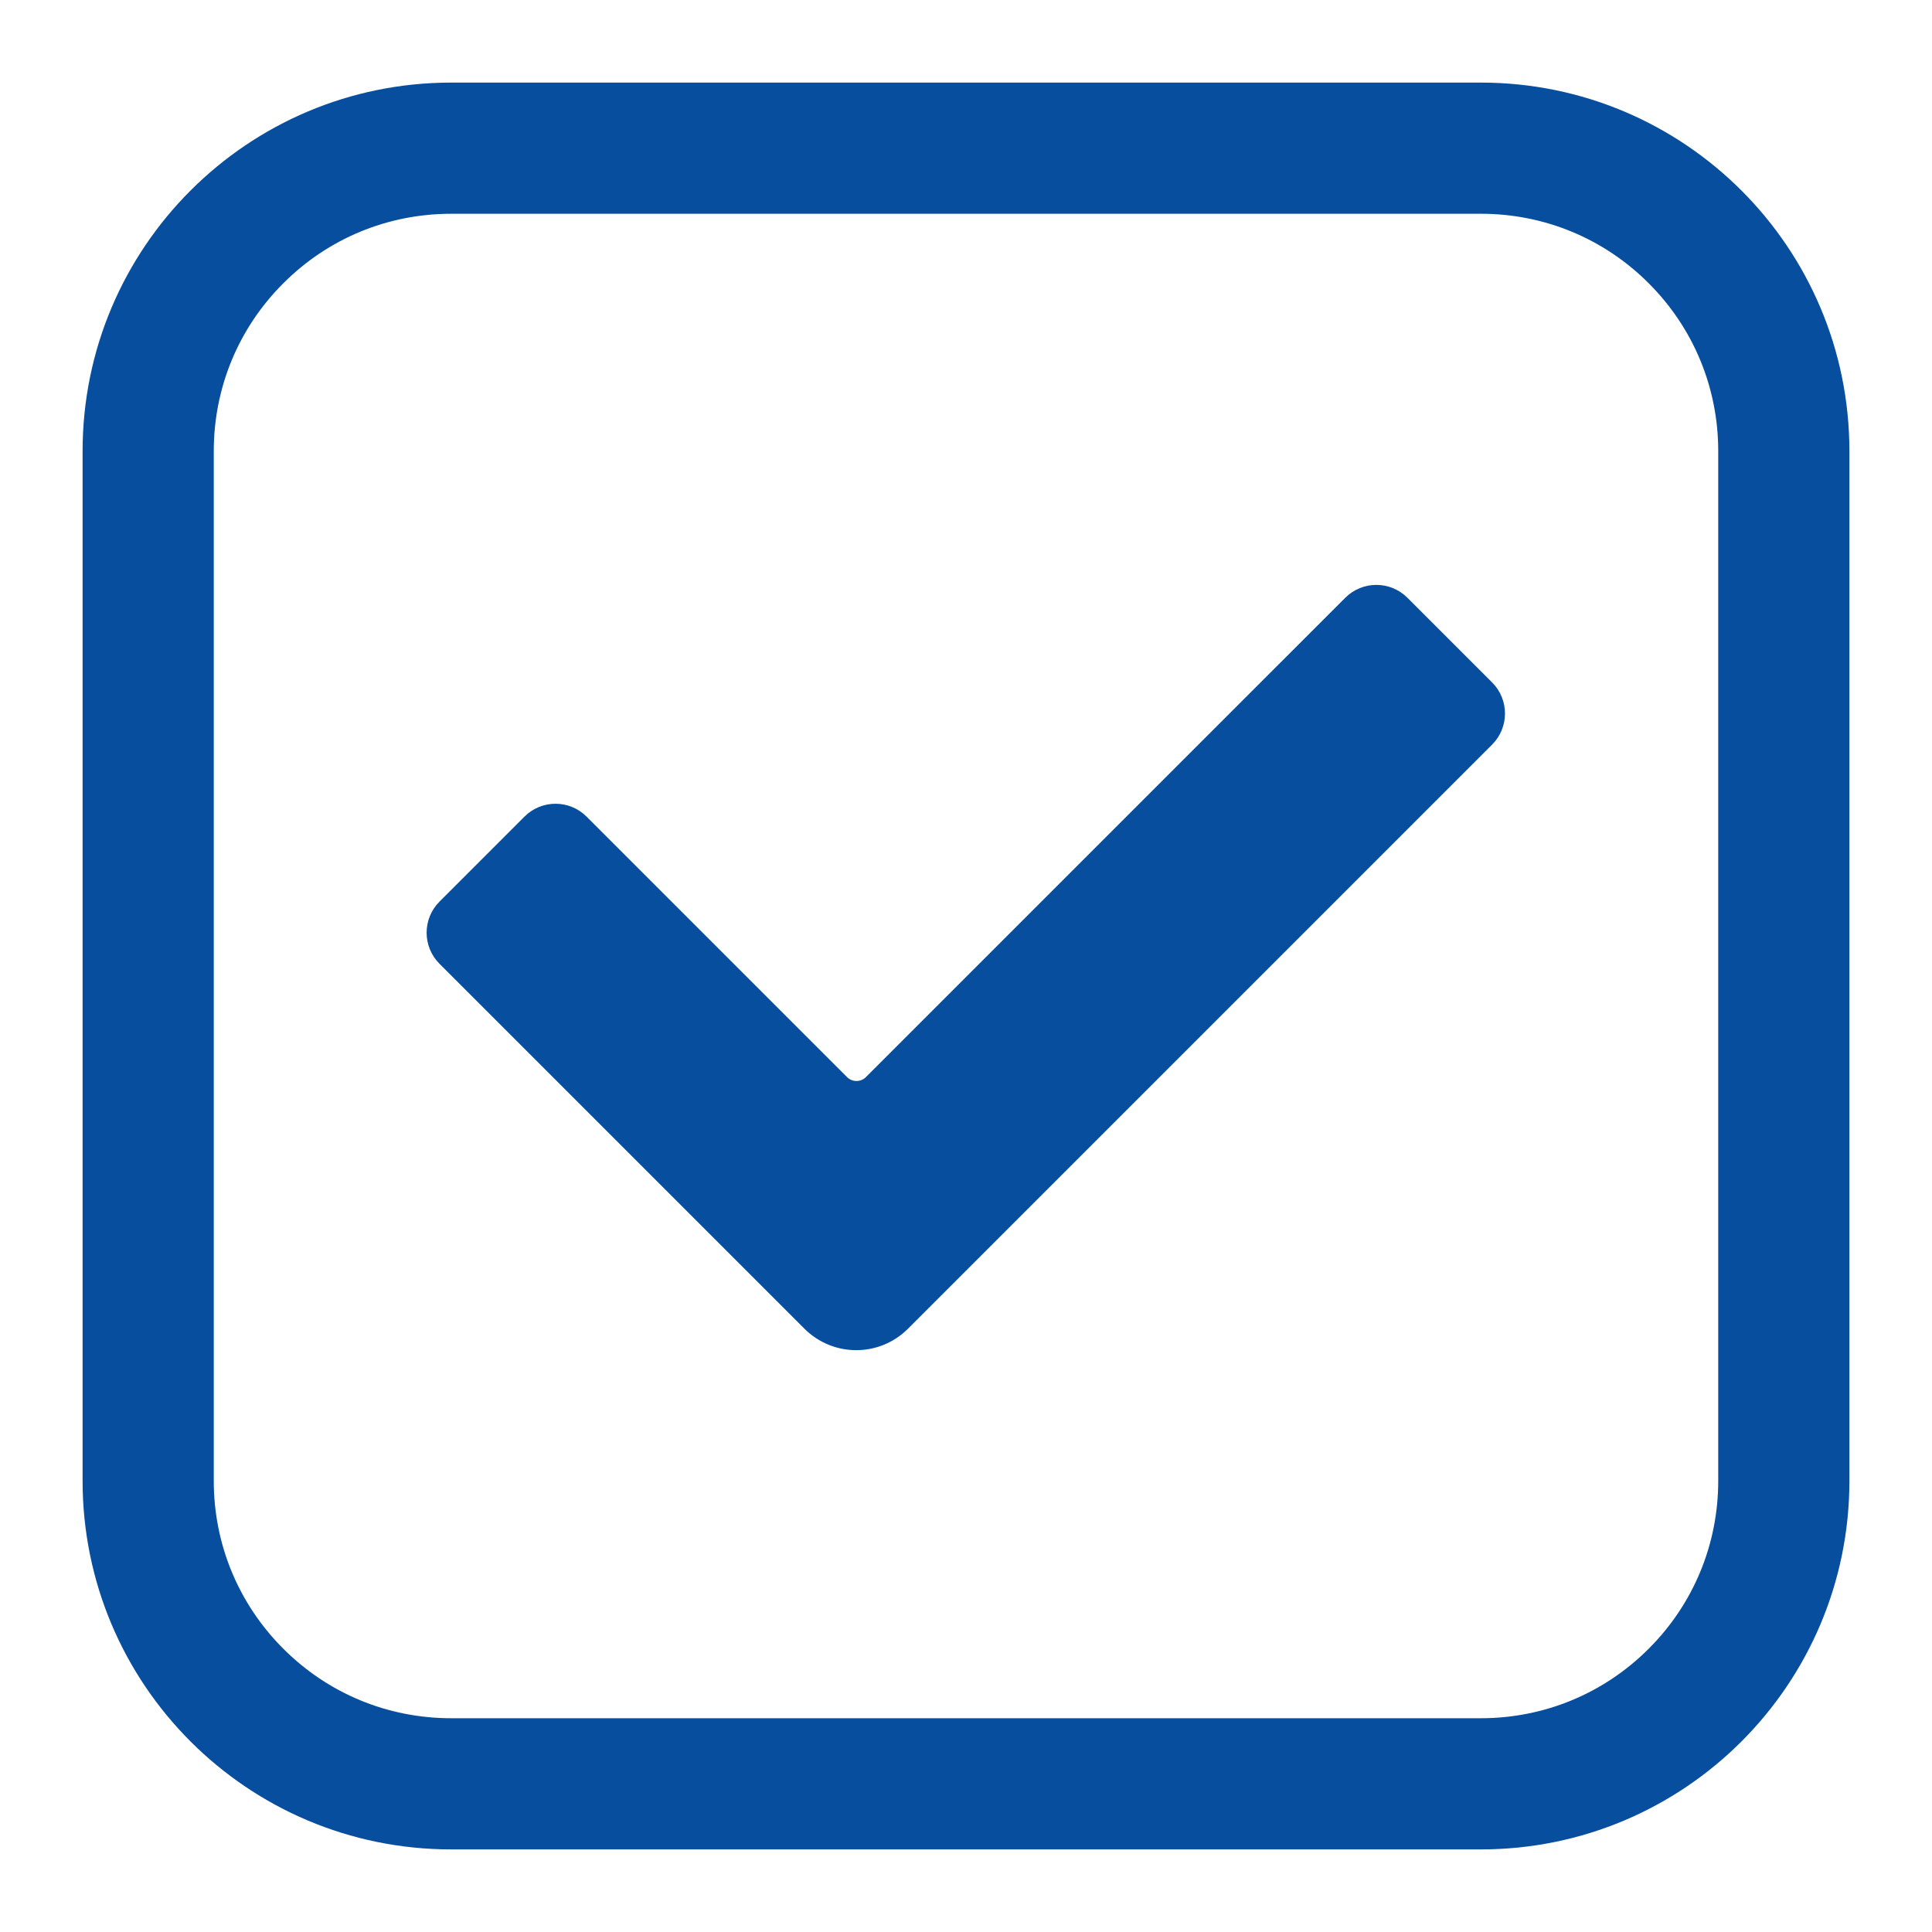
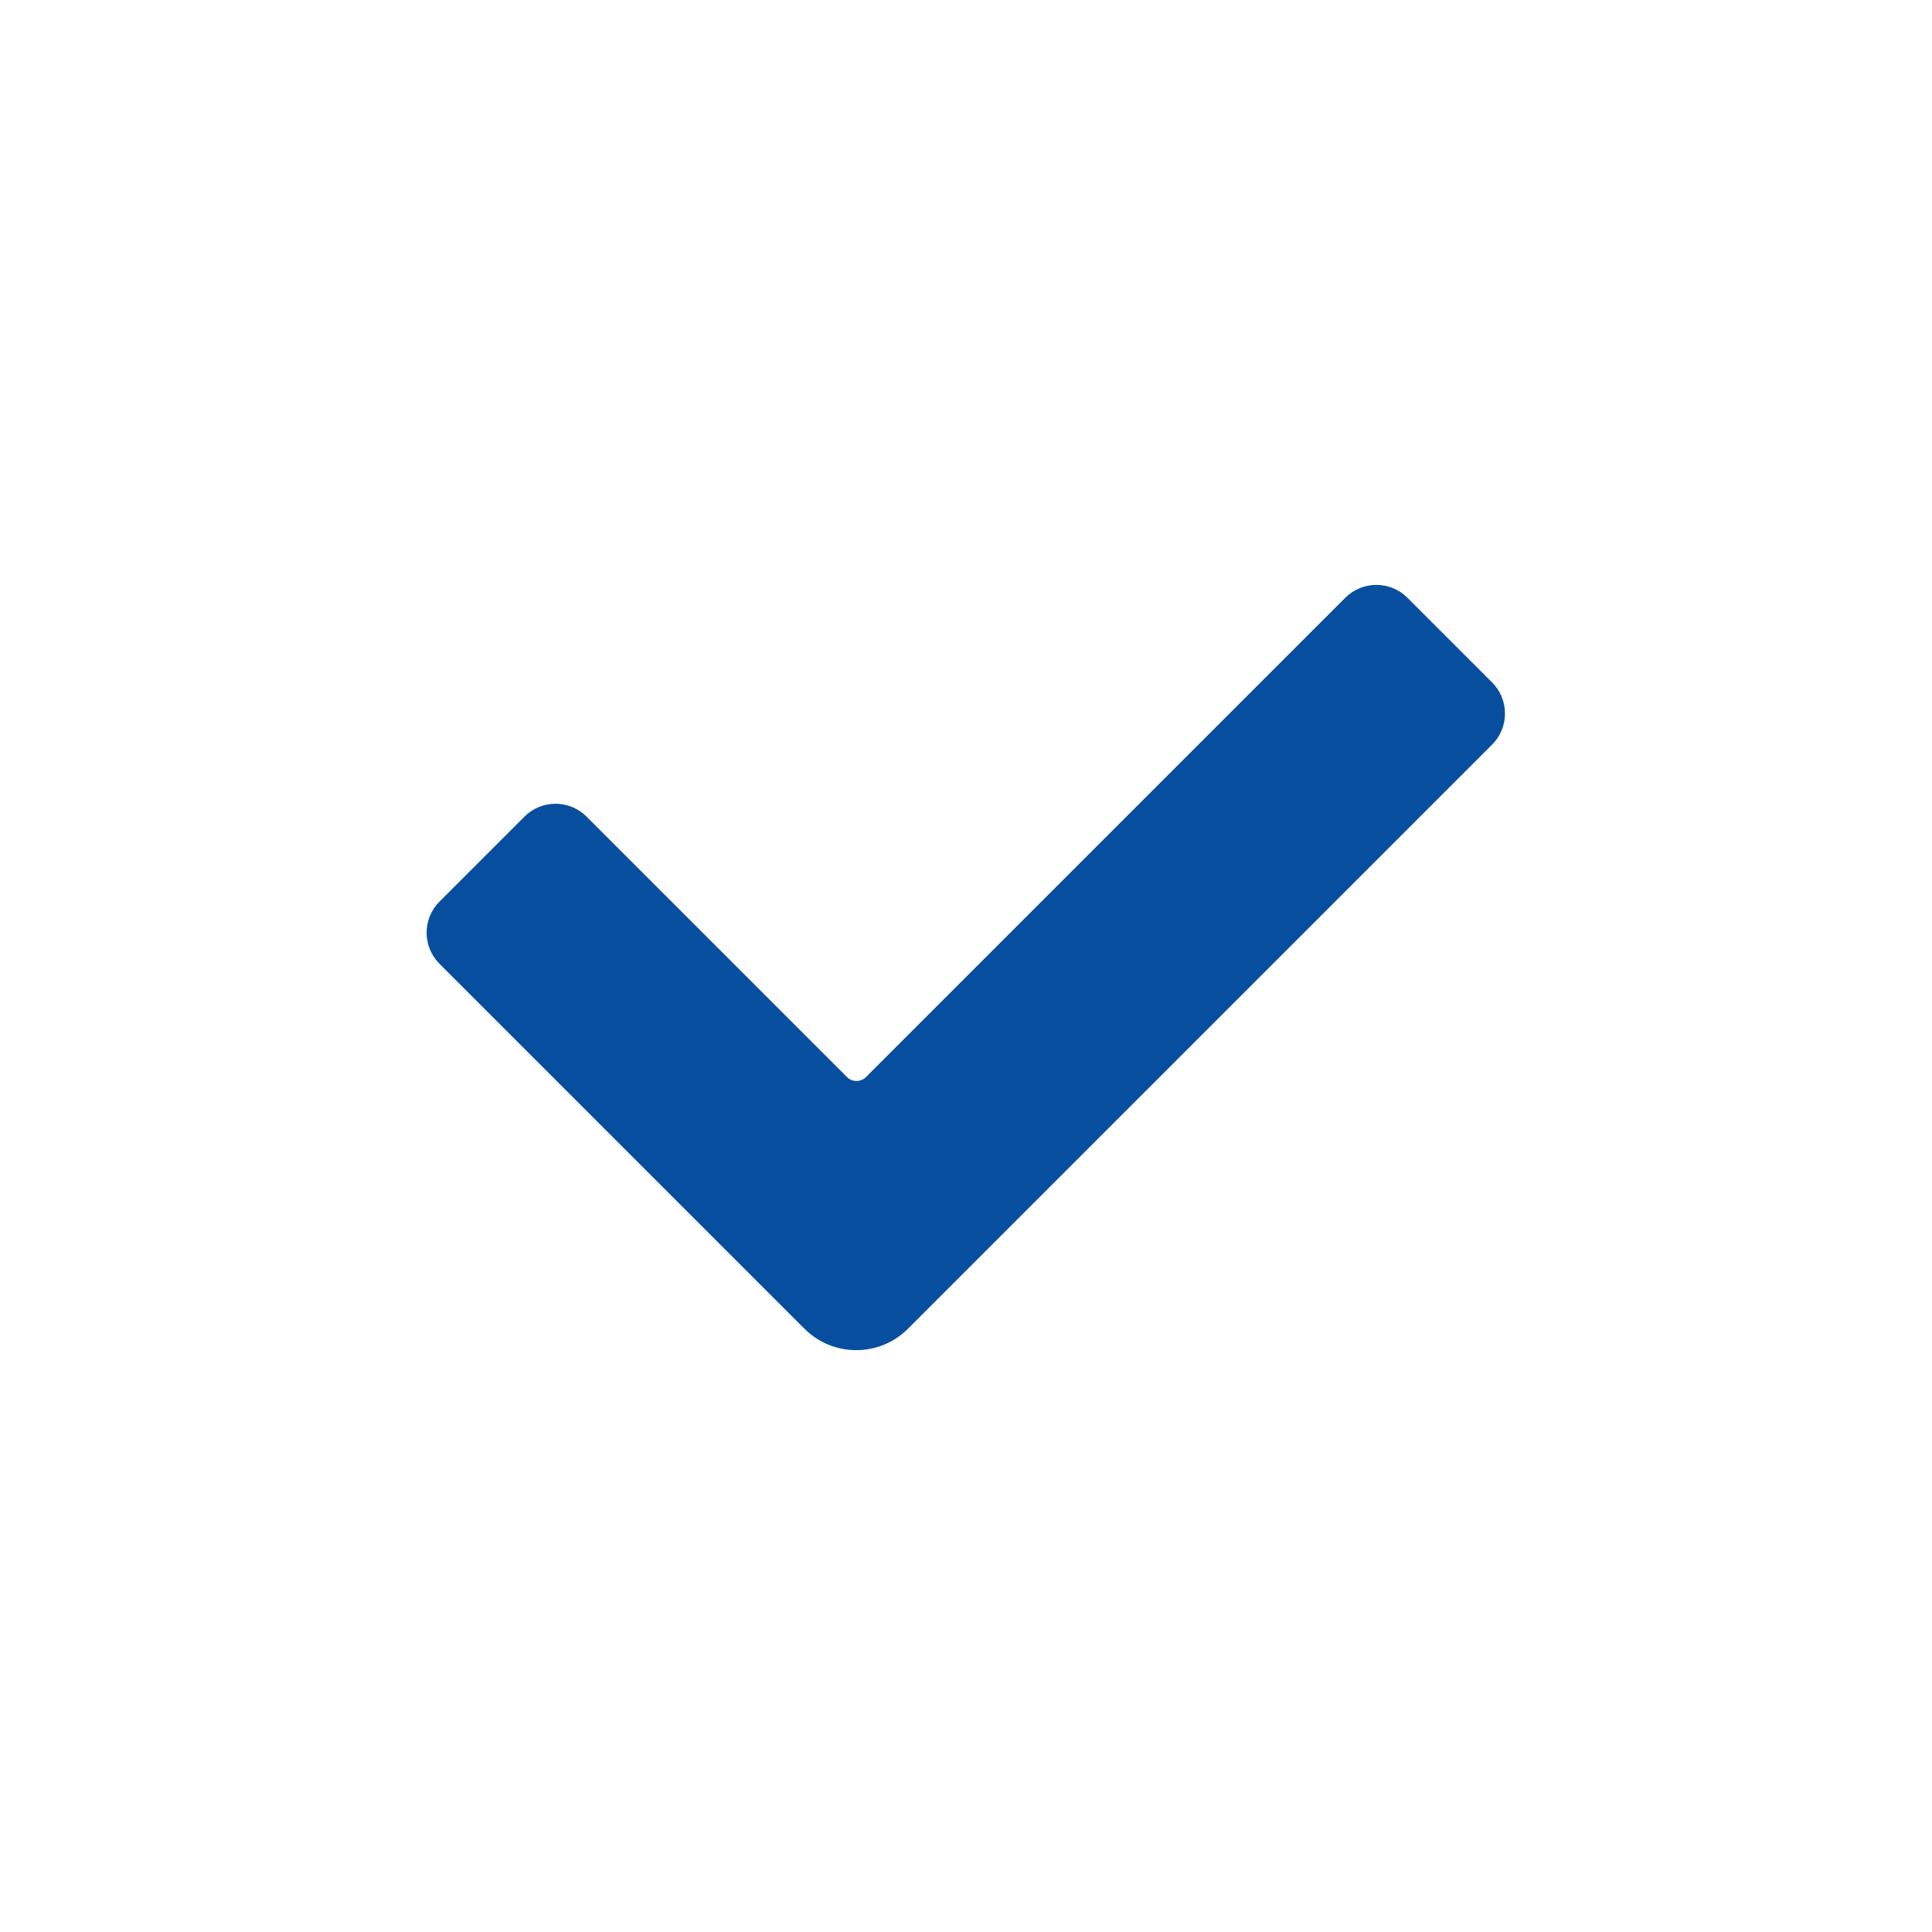
<svg xmlns="http://www.w3.org/2000/svg" version="1.1" x="0px" y="0px" viewBox="0 0 1000 1000" style="enable-background:new 0 0 1000 1000;" xml:space="preserve">
  <style type="text/css">
	.st0{fill:none;stroke:#231F20;stroke-miterlimit:10;}
	.st1{fill:#074F9E;}
	.st2{fill:#FFFFFF;}
	.st3{fill:#F96711;}
	.st4{clip-path:url(#SVGID_2_);fill:#074F9E;}
	.st5{clip-path:url(#SVGID_2_);fill:#F96711;}
	.st6{clip-path:url(#SVGID_4_);fill:#074F9E;}
	.st7{clip-path:url(#SVGID_4_);fill:#F96711;}
</style>
  <g id="Info">
</g>
  <g id="Logo-02">
</g>
  <g id="Logo-01">
</g>
  <g id="HQ">
    <g>
-       <path class="st1" d="M766.5,110.64c32.82,0,63.67,12.78,86.87,35.98c23.2,23.2,35.98,54.06,35.98,86.87V766.5    c0,32.82-12.78,63.67-35.98,86.87c-23.2,23.2-54.06,35.98-86.87,35.98H233.5c-32.82,0-63.67-12.78-86.87-35.98    c-23.2-23.2-35.98-54.06-35.98-86.87V233.5c0-32.82,12.78-63.67,35.98-86.87c23.2-23.2,54.06-35.98,86.87-35.98H766.5     M766.5,42.75H233.5c-105.35,0-190.75,85.4-190.75,190.75V766.5c0,105.35,85.4,190.75,190.75,190.75H766.5    c105.35,0,190.75-85.4,190.75-190.75V233.5C957.25,128.15,871.85,42.75,766.5,42.75L766.5,42.75z" />
      <path class="st1" d="M772.32,353.23c8.88,8.88,8.88,23.29,0,32.17l-91.39,91.4L469.98,687.74c-14.8,14.8-38.8,14.8-53.6,0    l-188.9-188.9c-8.88-8.88-8.88-23.29,0-32.17l43.97-43.98c8.88-8.89,23.29-8.89,32.17,0l134.8,134.8c2.7,2.7,7.09,2.7,9.79,0    l156.7-156.7l91.4-91.39c8.88-8.88,23.29-8.88,32.17,0L772.32,353.23z" />
    </g>
  </g>
</svg>